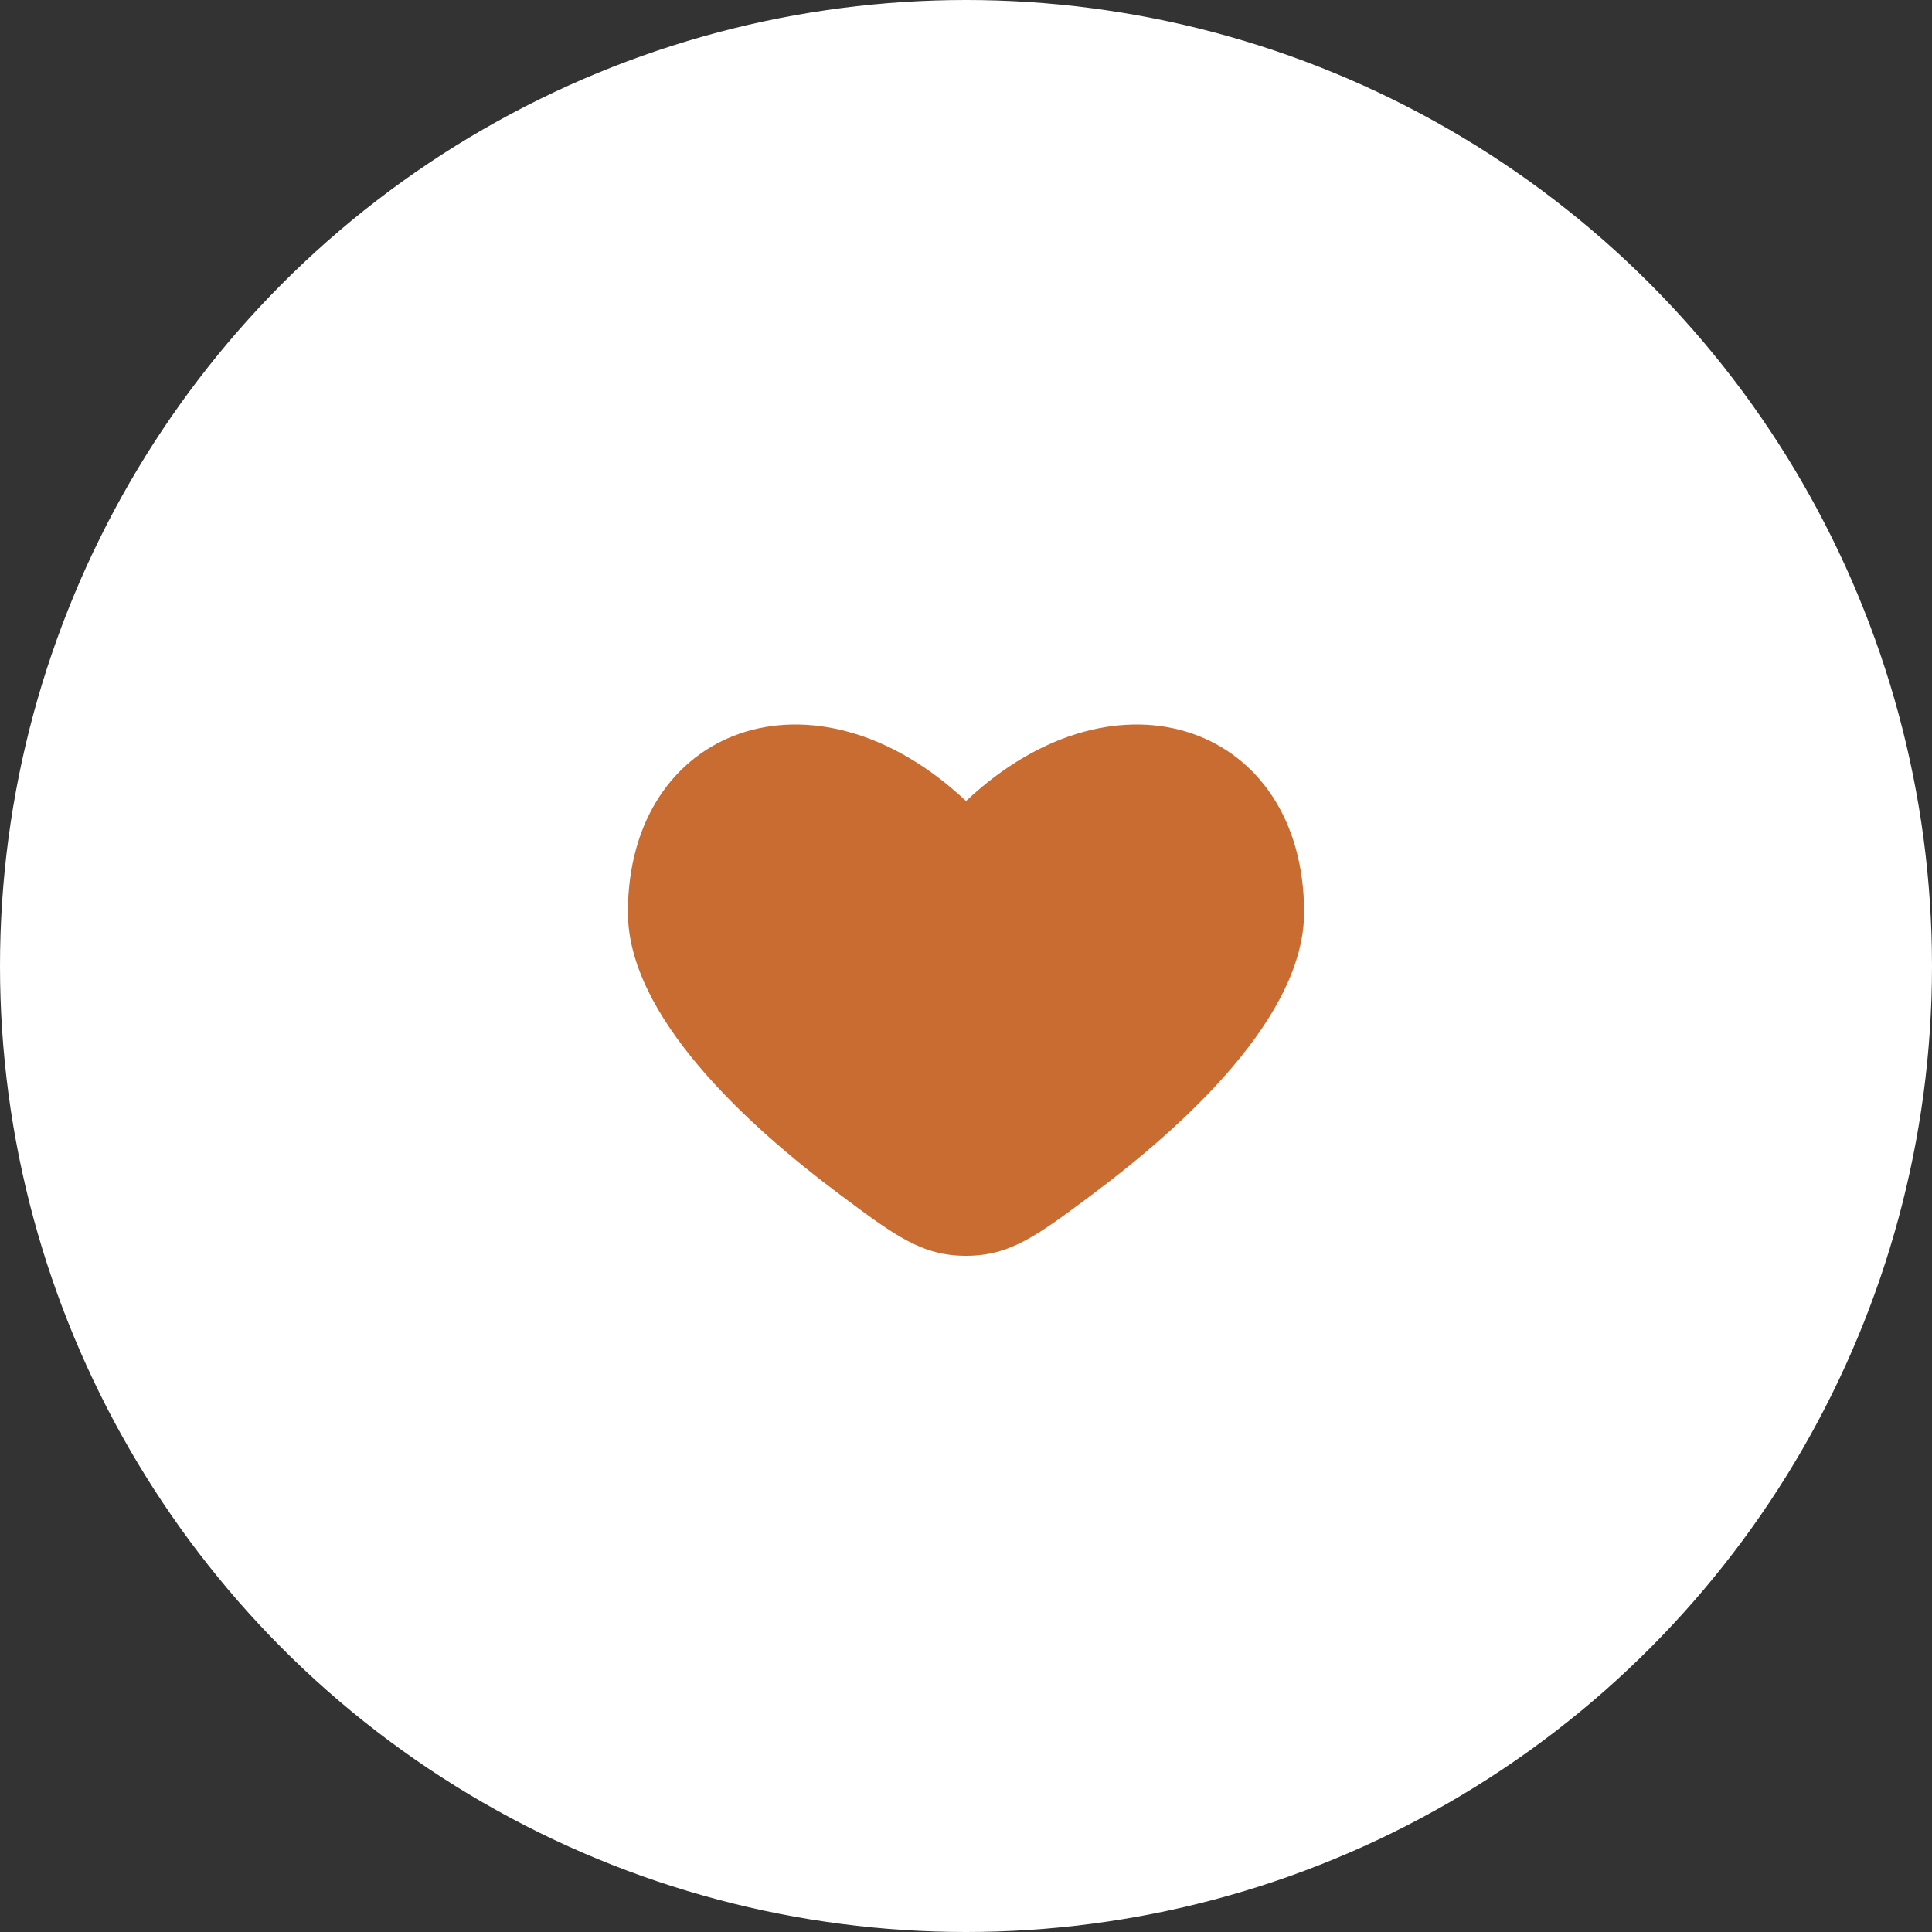
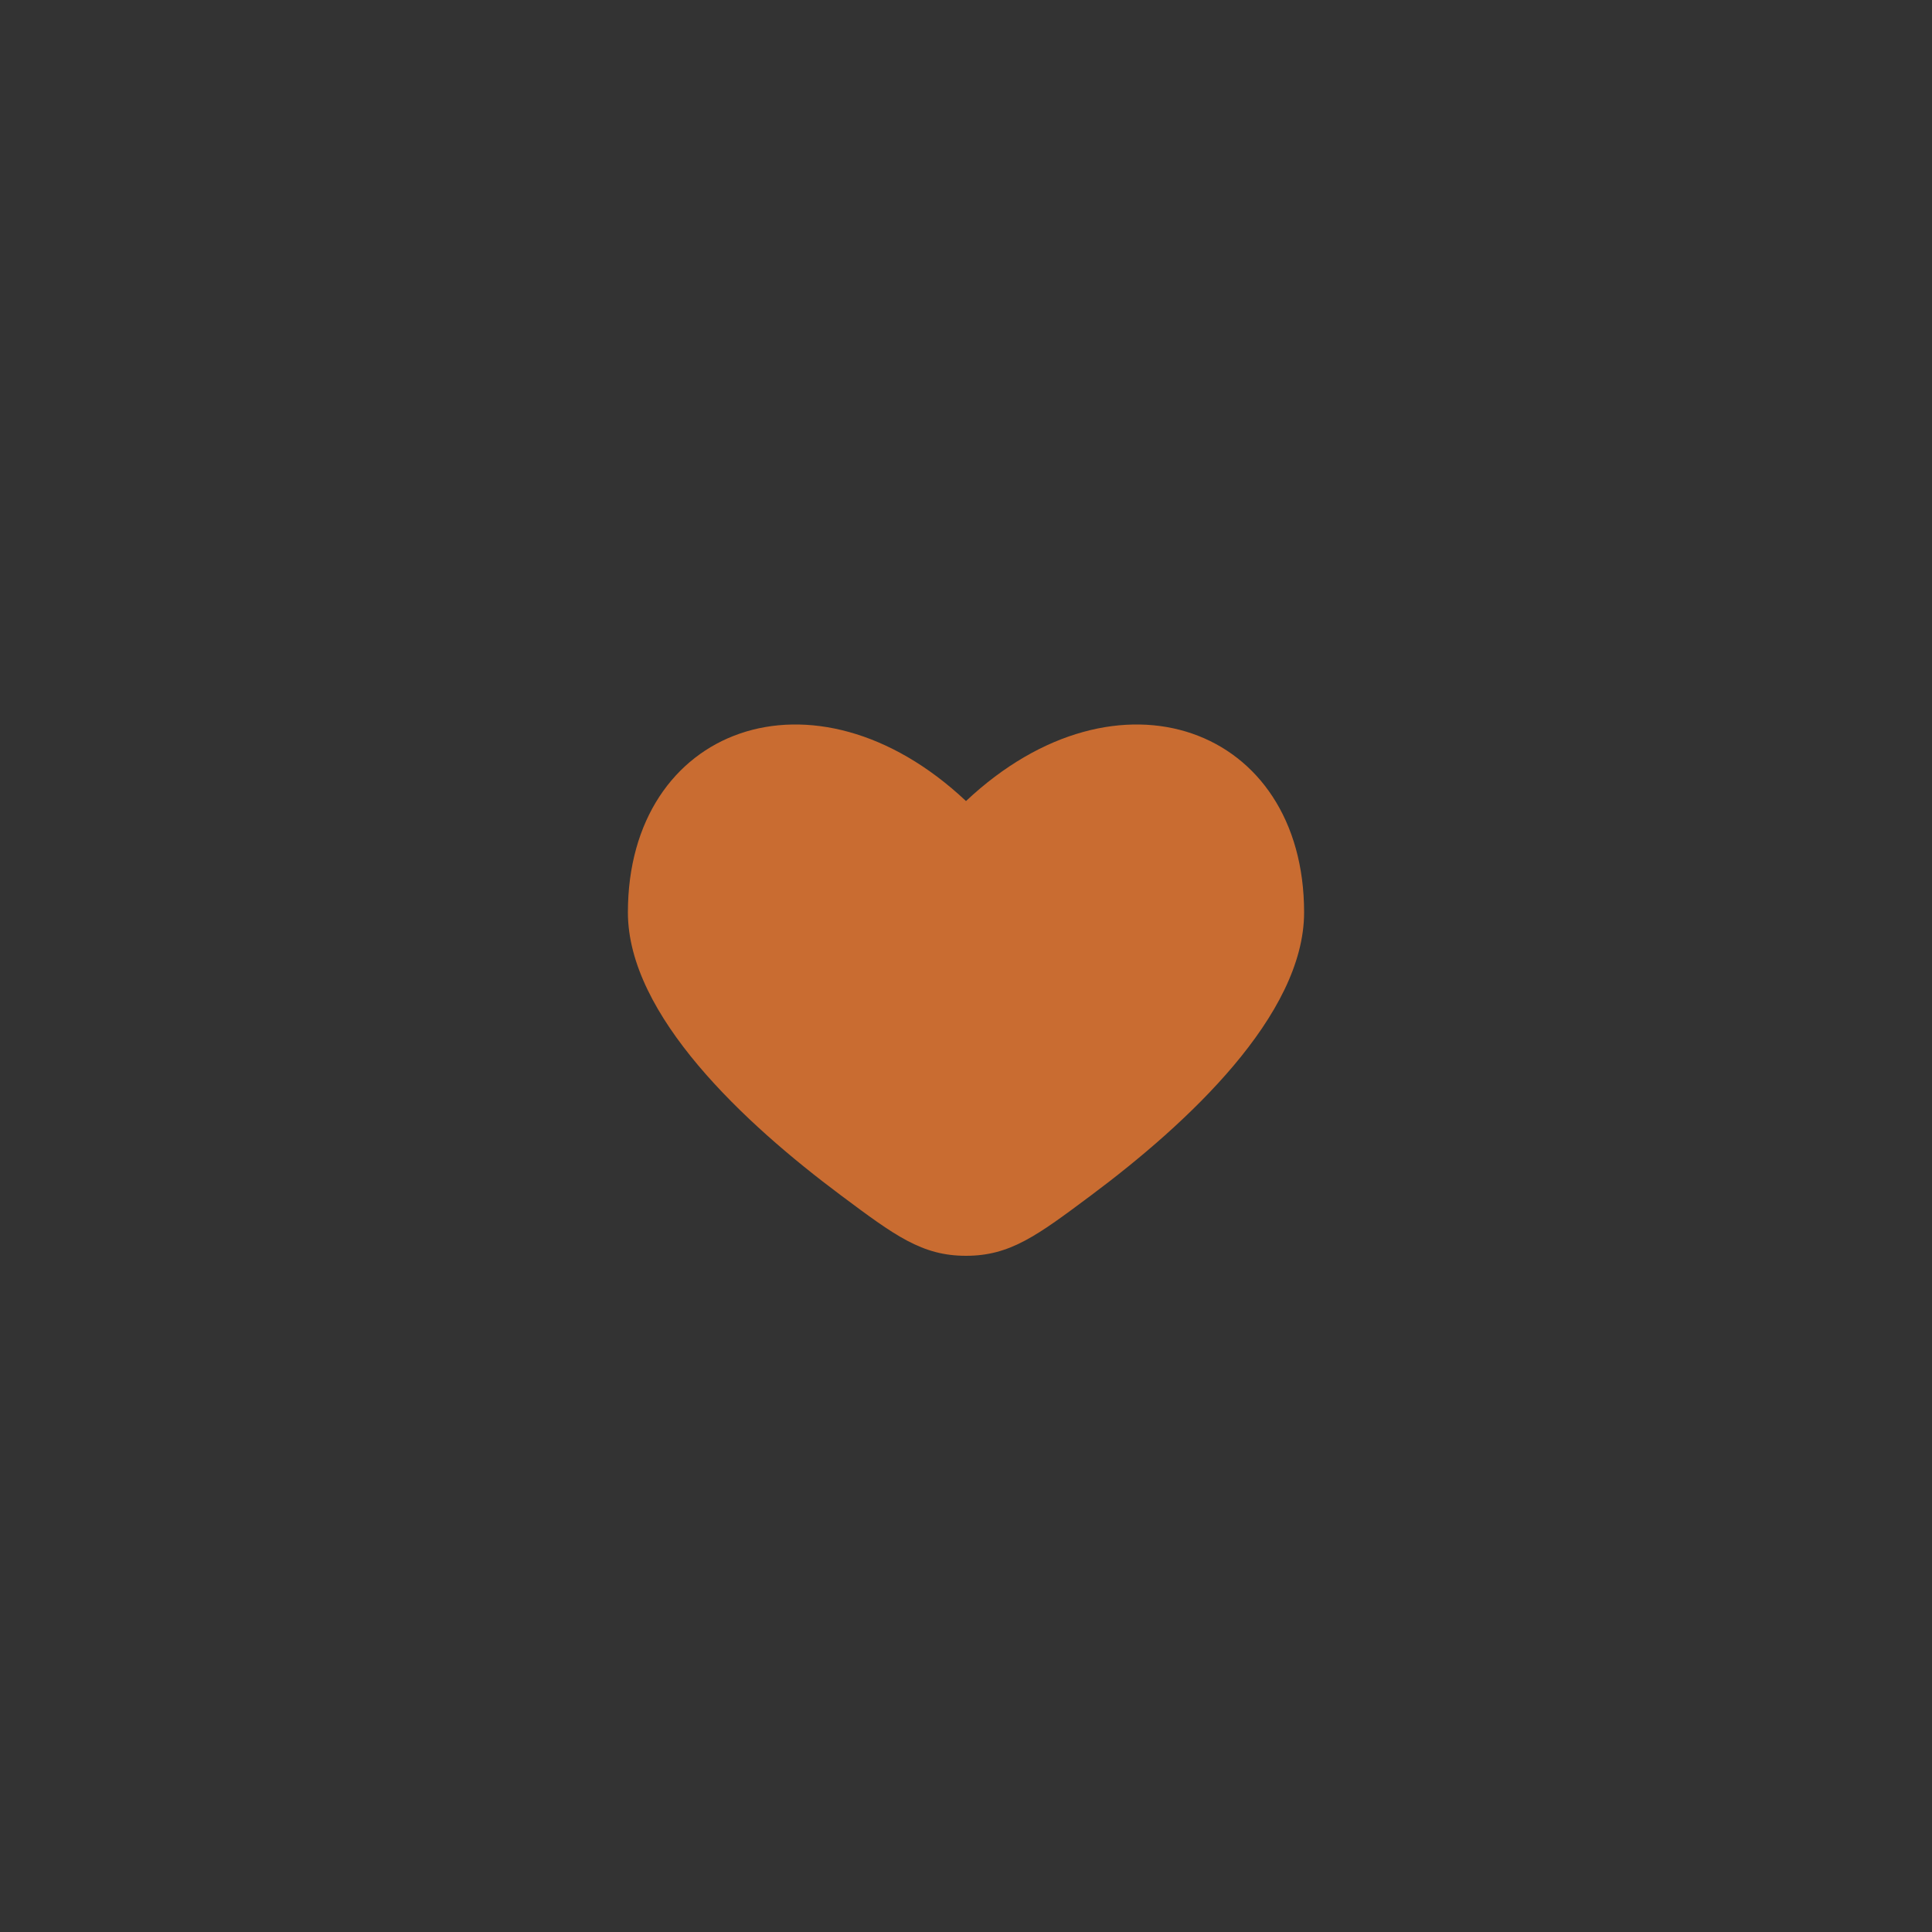
<svg xmlns="http://www.w3.org/2000/svg" width="40" height="40" viewBox="0 0 40 40" fill="none">
  <rect x="0" y="0" width="40" height="40" fill="#333333" stroke="none" />
-   <circle cx="20" cy="20" r="20" fill="white" />
  <path d="M13 18.89C13 21.019 15.416 23.261 17.41 24.748C18.528 25.583 19.088 26 20 26C20.912 26 21.472 25.583 22.59 24.748C24.584 23.261 27 21.019 27 18.89C27 15.054 23.15 13.621 20 16.585C16.85 13.621 13 15.054 13 18.89Z" fill="#C96C31" />
</svg>